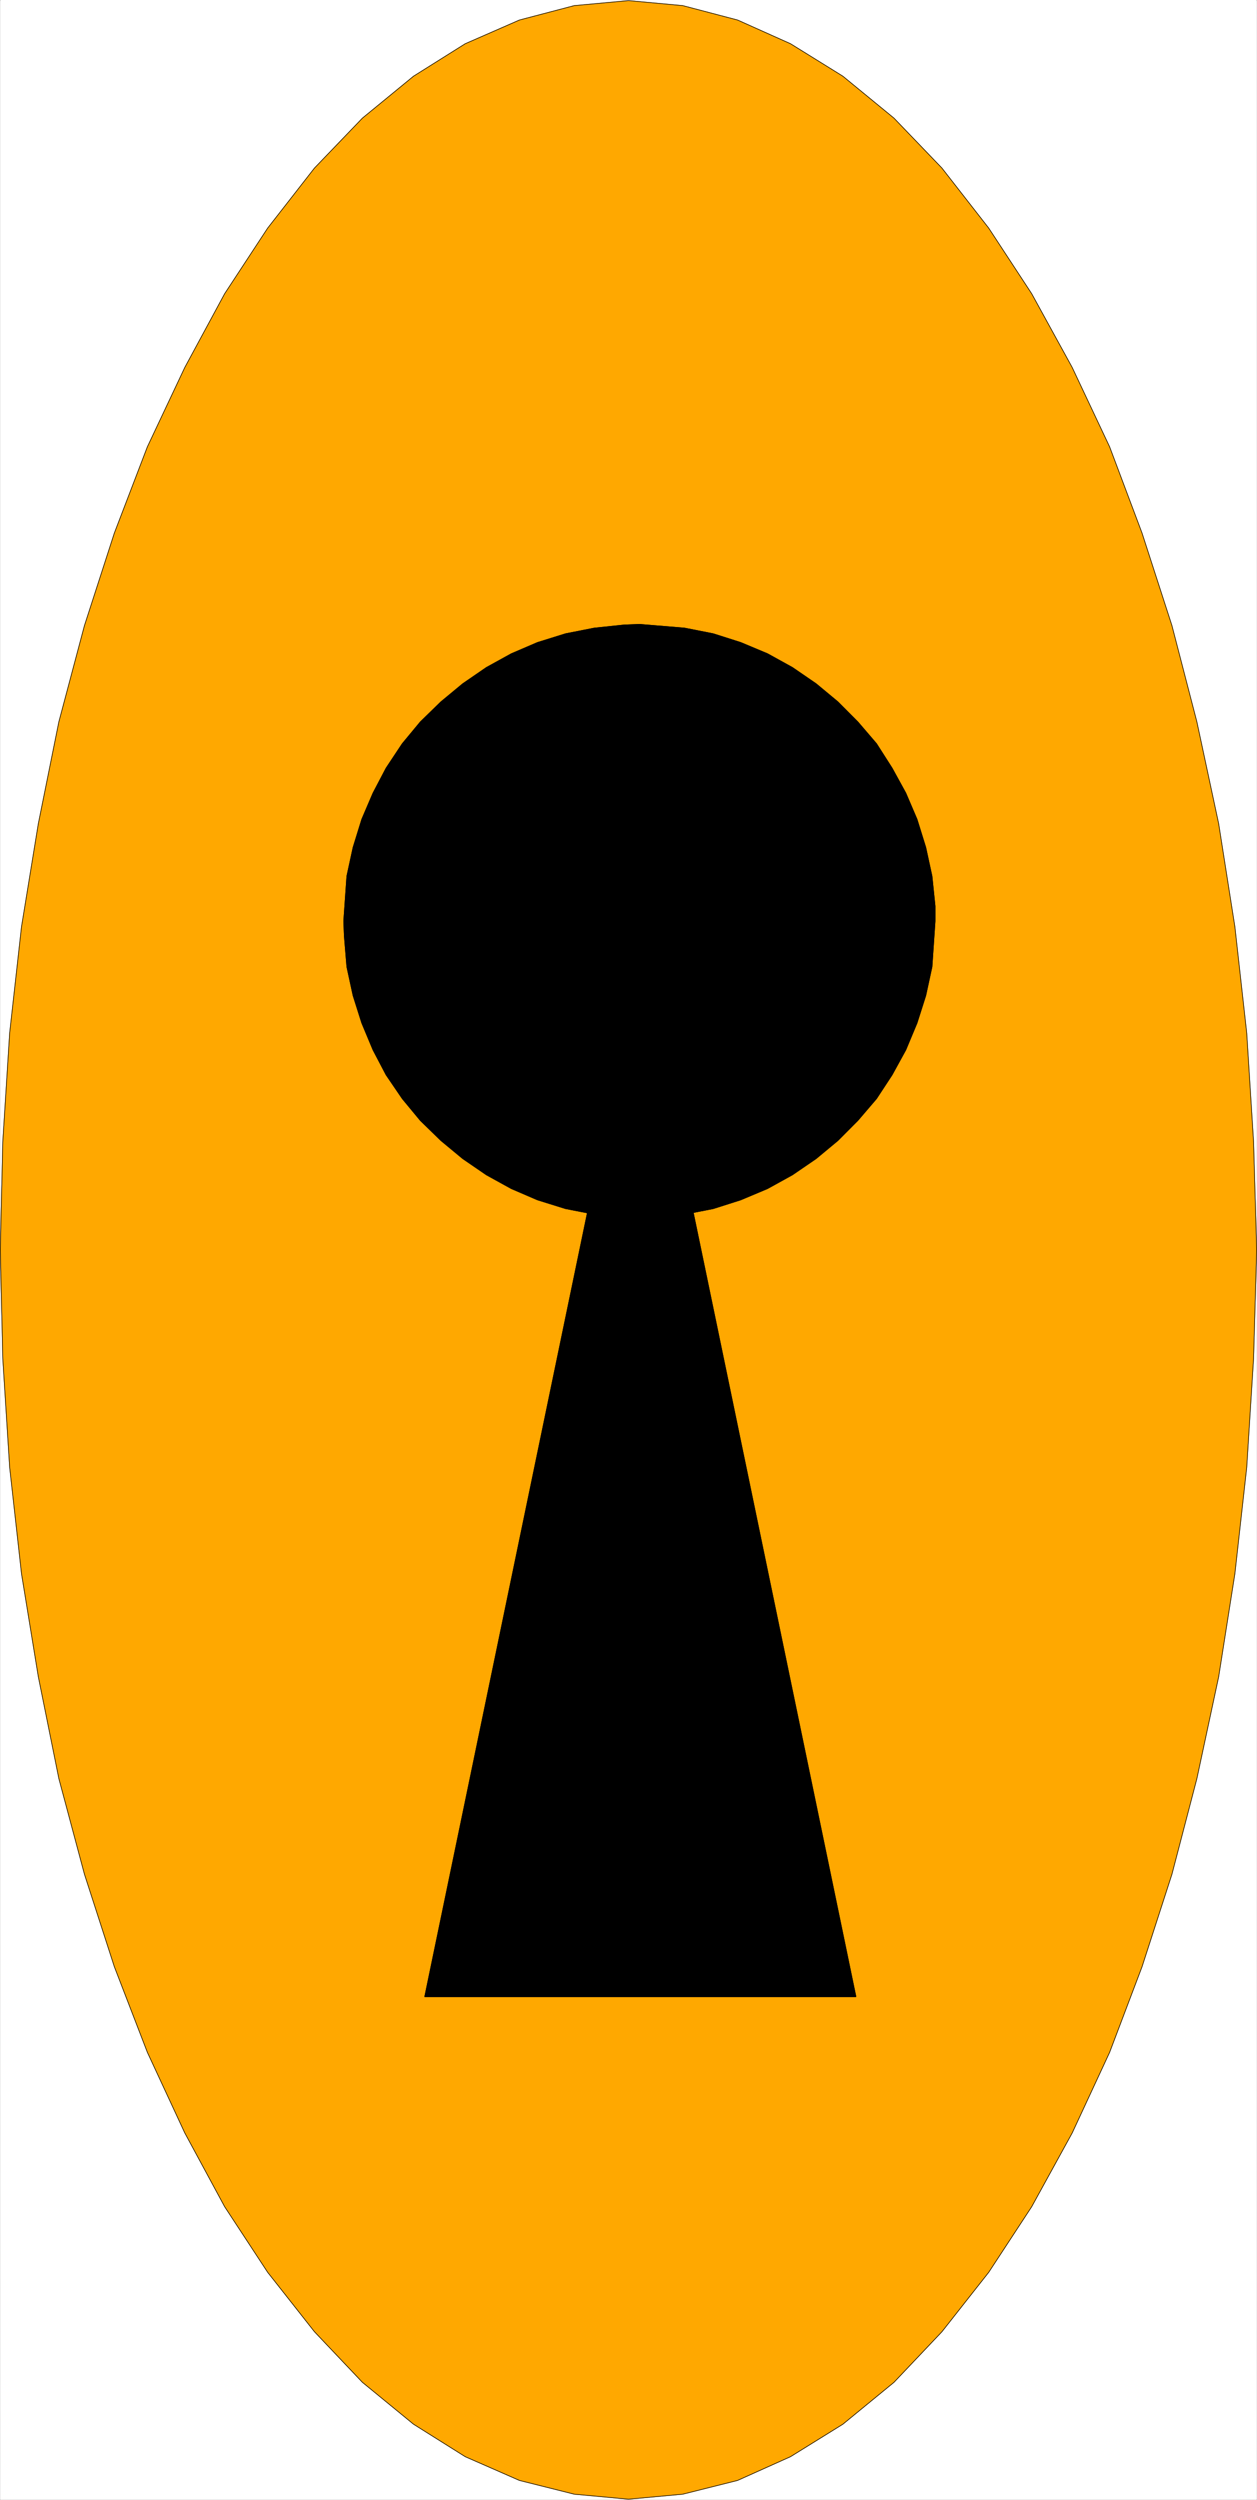
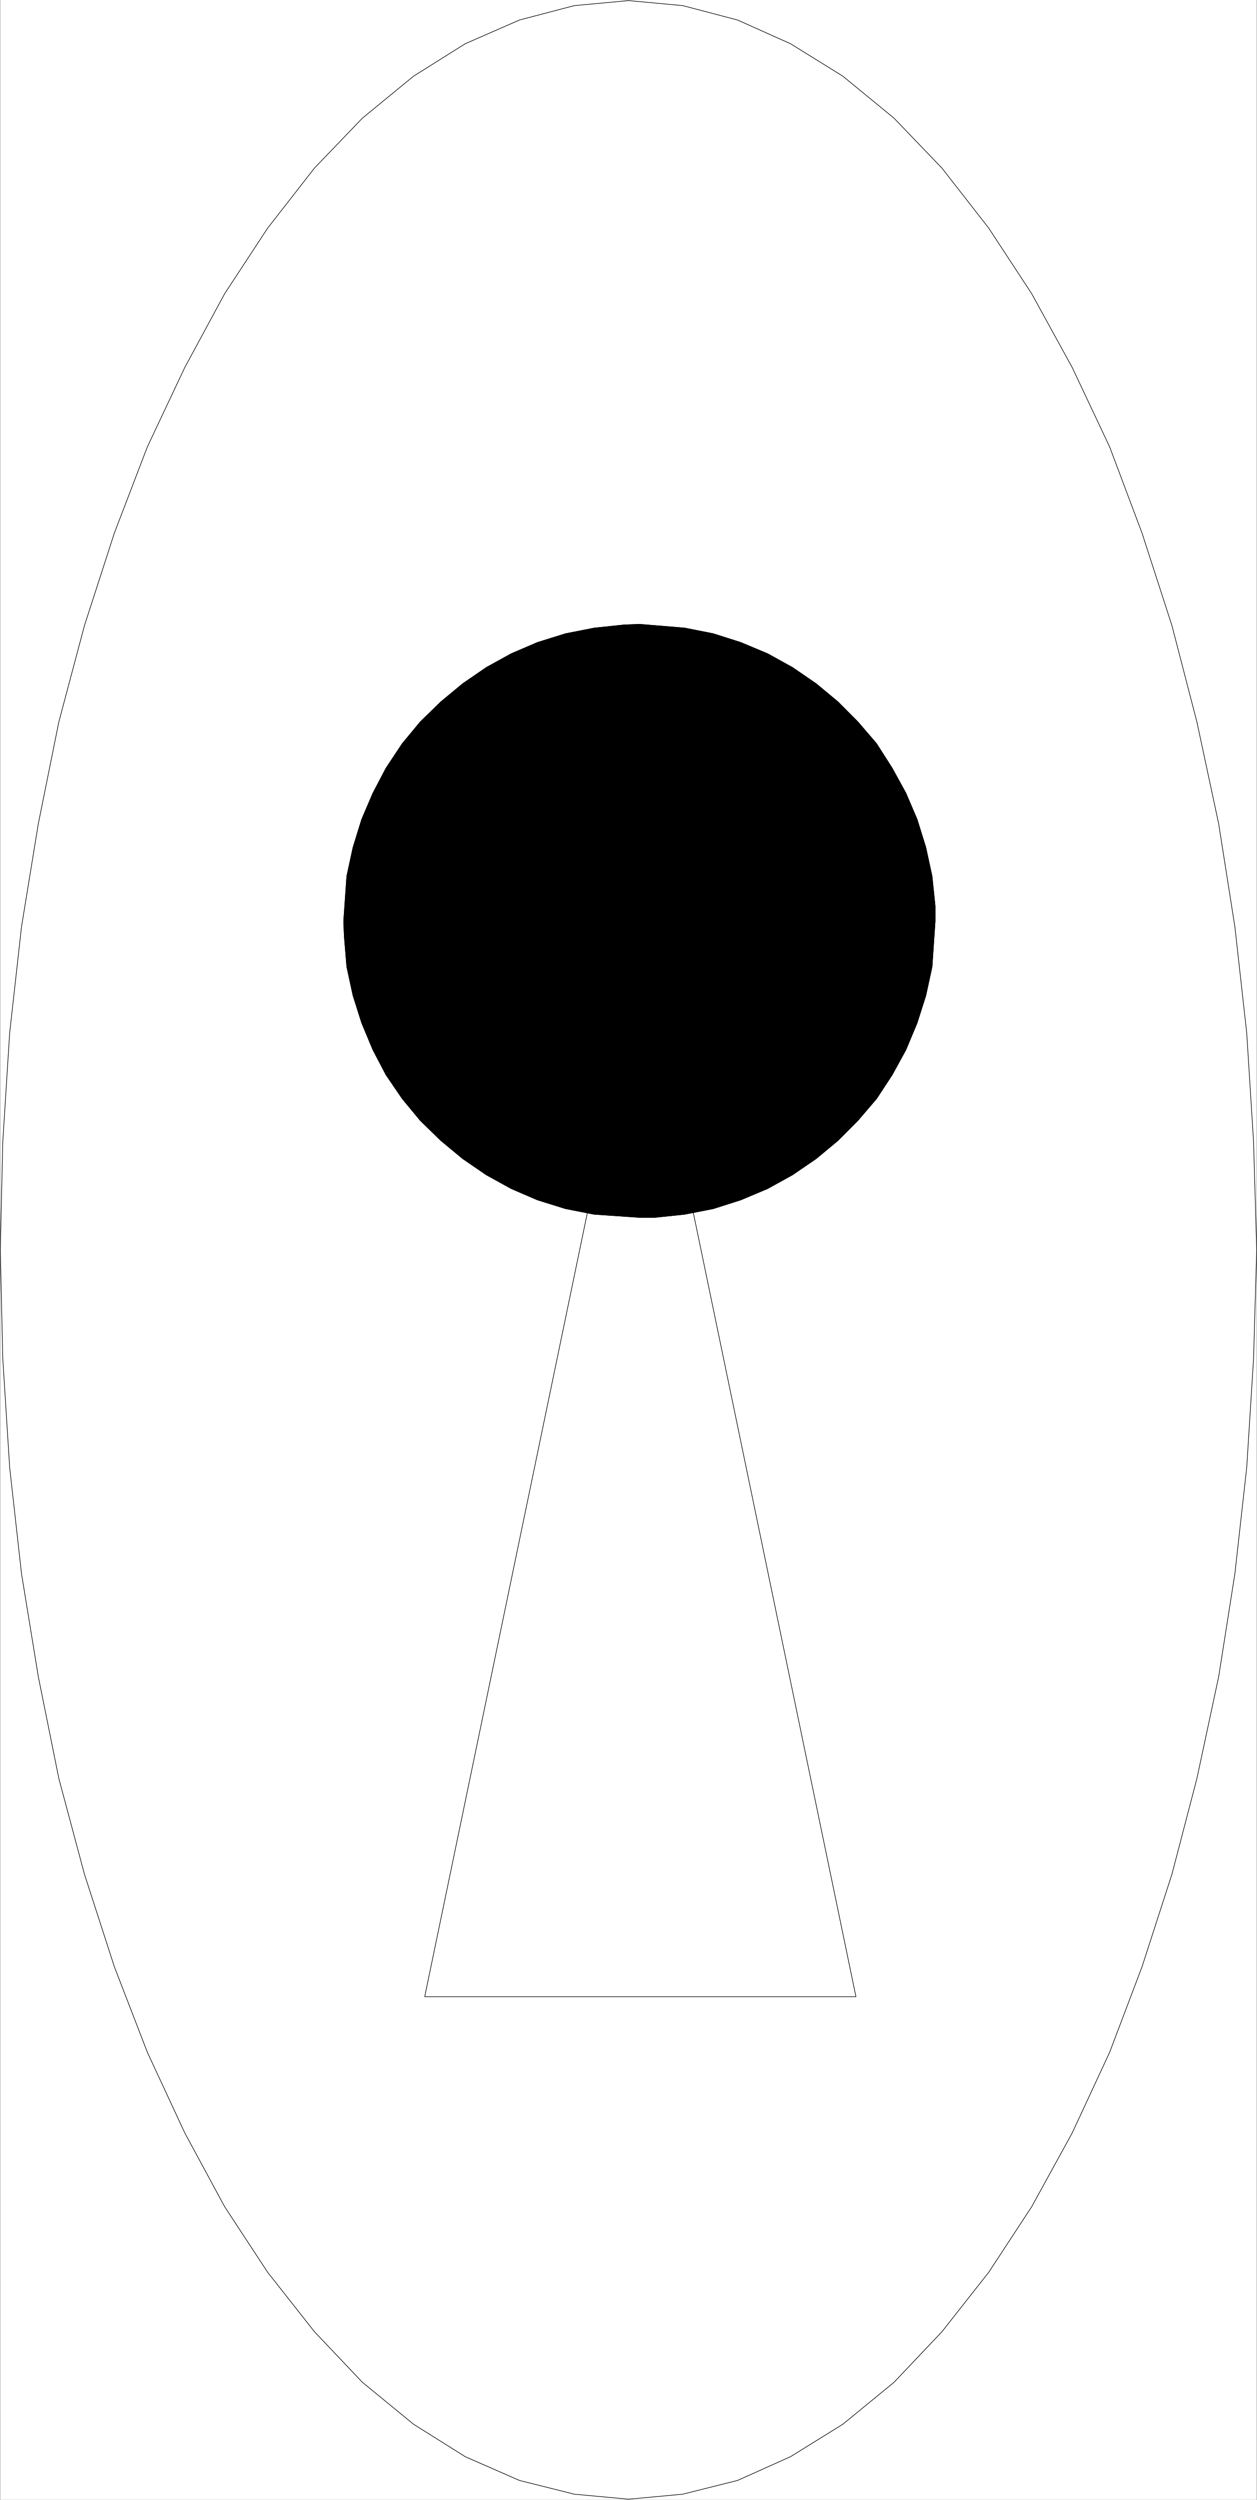
<svg xmlns="http://www.w3.org/2000/svg" width="2006.821" height="3990.859" viewBox="0 0 1505.116 2993.144">
  <rect x="0" y="0" width="1505.116" height="2993.144" fill="#808080" stroke="none" />
  <defs>
    <clipPath id="a">
-       <path d="M0 0h1504.387v2992H0Zm0 0" />
-     </clipPath>
+       </clipPath>
  </defs>
  <path style="fill:#fff;fill-opacity:1;fill-rule:nonzero;stroke:none" d="M0 2992.184h1504.387V-.961H0Zm0 0" transform="translate(.365 .96)" />
  <g clip-path="url(#a)" transform="translate(.365 .96)">
    <path style="fill:#fff;fill-opacity:1;fill-rule:evenodd;stroke:#fff;stroke-width:.14;stroke-linecap:square;stroke-linejoin:bevel;stroke-miterlimit:10;stroke-opacity:1" d="M0 .64h288.75v574.22H0Zm0 0" transform="matrix(5.21 0 0 -5.21 0 2994.79)" />
    <path style="fill:#ffa800;fill-opacity:1;fill-rule:evenodd;stroke:#ffa800;stroke-width:.14;stroke-linecap:square;stroke-linejoin:bevel;stroke-miterlimit:10;stroke-opacity:1" d="m288.75 287.75-.72 24.85-1.57 24.99-2.72 24.41-3.73 23.7-5.01 23.41-5.73 22.12-6.87 21.26-7.45 19.82-8.6 18.24-9.31 16.95-9.88 15.08-10.74 13.78-11.03 11.49-11.74 9.63-12.04 7.47-12.17 5.45-12.6 3.31-12.46 1.15-12.47-1.15-12.6-3.31-12.46-5.45-11.89-7.47-11.74-9.63-11.03-11.49-10.74-13.78-9.89-15.08-9.16-16.95-8.6-18.24-7.59-19.82-6.87-21.26-5.88-22.12-4.72-23.41L4.87 362l-2.72-24.41L.57 312.6 0 287.75l.57-24.99 1.58-24.99 2.72-24.42 3.87-23.7 4.72-23.41 5.88-21.97 6.87-21.26 7.59-19.67 8.6-18.53 9.16-16.95 9.89-15.08 10.74-13.64L83.22 27.5l11.74-9.62 11.89-7.47 12.46-5.46 12.6-3.16L144.38.64l12.46 1.15 12.6 3.16 12.17 5.46 12.04 7.47 11.74 9.62 11.03 11.64 10.74 13.64 9.88 15.08 9.31 16.95 8.6 18.53 7.45 19.67 6.87 21.26 5.73 21.97 5.01 23.41 3.73 23.7 2.72 24.42 1.57 24.99zm0 0" transform="matrix(5.21 0 0 -5.21 0 2994.79)" />
  </g>
  <path style="fill:none;stroke:#000;stroke-width:.14;stroke-linecap:square;stroke-linejoin:bevel;stroke-miterlimit:10;stroke-opacity:1" d="m288.75 287.75-.72 24.85-1.57 24.99-2.72 24.41-3.73 23.7-5.01 23.41-5.73 22.12-6.87 21.26-7.45 19.82-8.6 18.24-9.31 16.95-9.88 15.08-10.74 13.78-11.03 11.49-11.74 9.63-12.04 7.47-12.17 5.45-12.6 3.31-12.46 1.15-12.47-1.15-12.6-3.31-12.46-5.45-11.89-7.47-11.74-9.63-11.03-11.49-10.74-13.78-9.89-15.08-9.16-16.95-8.6-18.24-7.59-19.82-6.87-21.26-5.88-22.12-4.72-23.41L4.87 362l-2.72-24.41L.57 312.6 0 287.75l.57-24.99 1.58-24.99 2.72-24.42 3.87-23.7 4.72-23.41 5.88-21.97 6.87-21.26 7.59-19.67 8.6-18.53 9.16-16.95 9.89-15.08 10.74-13.64L83.22 27.5l11.74-9.62 11.89-7.47 12.46-5.46 12.6-3.16L144.38.64l12.46 1.15 12.6 3.16 12.17 5.46 12.04 7.47 11.74 9.62 11.03 11.64 10.74 13.64 9.88 15.08 9.31 16.95 8.6 18.53 7.45 19.67 6.87 21.26 5.73 21.97 5.01 23.41 3.73 23.7 2.72 24.42 1.57 24.99zm0 0" transform="matrix(5.21 0 0 -5.21 .365 2995.75)" />
-   <path style="fill:#000;fill-opacity:1;fill-rule:evenodd;stroke:#000;stroke-width:.14;stroke-linecap:square;stroke-linejoin:bevel;stroke-miterlimit:10;stroke-opacity:1" d="M196.65 116.12H97.54l49.56 238.85zm0 0" transform="matrix(5.21 0 0 -5.21 .365 2995.75)" />
  <path style="fill:none;stroke:#000;stroke-width:.14;stroke-linecap:square;stroke-linejoin:bevel;stroke-miterlimit:10;stroke-opacity:1" d="M196.65 116.12H97.54l49.56 238.85zm0 0" transform="matrix(5.21 0 0 -5.21 .365 2995.75)" />
  <path style="fill:#000;fill-opacity:1;fill-rule:evenodd;stroke:#000;stroke-width:.14;stroke-linecap:square;stroke-linejoin:bevel;stroke-miterlimit:10;stroke-opacity:1" d="m146.95 431.52-3.58-.14-6.87-.72-6.59-1.3-6.45-2.01-6.01-2.58-5.73-3.16-5.44-3.74-5.02-4.16-4.72-4.6-4.16-5.02-3.72-5.61-3.01-5.74-2.58-6.03-2-6.47-1.43-6.6-.72-10.34.14-3.45.58-7.04 1.43-6.6 2-6.32 2.58-6.18 3.01-5.74 3.72-5.46 4.16-5.03 4.72-4.6 5.02-4.16 5.44-3.73 5.73-3.16 6.01-2.59 6.45-2.01 6.59-1.29 10.45-.72h3.44l6.88.72 6.58 1.29 6.31 2.01 6.16 2.59 5.72 3.16 5.45 3.73 5.01 4.16 4.58 4.6 4.3 5.03 3.58 5.46 3.15 5.74 2.58 6.18 2.01 6.32 1.43 6.6.71 10.49v3.44l-.71 6.9-1.43 6.6-2.01 6.47-2.58 6.03-3.15 5.74-3.58 5.61-4.3 5.02-4.58 4.6-5.01 4.16-5.45 3.74-5.72 3.16-6.16 2.58-6.31 2.01-6.58 1.3zm0 0" transform="matrix(5.21 0 0 -5.21 .365 2995.75)" />
  <path style="fill:none;stroke:#000;stroke-width:.14;stroke-linecap:square;stroke-linejoin:bevel;stroke-miterlimit:10;stroke-opacity:1" d="m146.95 431.52-3.58-.14-6.87-.72-6.59-1.3-6.45-2.01-6.01-2.58-5.73-3.16-5.44-3.74-5.02-4.16-4.72-4.6-4.16-5.02-3.72-5.61-3.01-5.74-2.58-6.03-2-6.47-1.43-6.6-.72-10.34.14-3.45.58-7.04 1.43-6.6 2-6.32 2.58-6.18 3.01-5.74 3.72-5.46 4.16-5.03 4.72-4.6 5.02-4.16 5.44-3.73 5.73-3.16 6.01-2.59 6.45-2.01 6.59-1.29 10.45-.72h3.44l6.88.72 6.58 1.29 6.31 2.01 6.16 2.59 5.72 3.16 5.45 3.73 5.01 4.16 4.58 4.6 4.3 5.03 3.58 5.46 3.15 5.74 2.58 6.18 2.01 6.32 1.43 6.6.71 10.49v3.44l-.71 6.9-1.43 6.6-2.01 6.47-2.58 6.03-3.15 5.74-3.58 5.61-4.3 5.02-4.58 4.6-5.01 4.16-5.45 3.74-5.72 3.16-6.16 2.58-6.31 2.01-6.58 1.3zm0 0" transform="matrix(5.21 0 0 -5.21 .365 2995.75)" />
</svg>